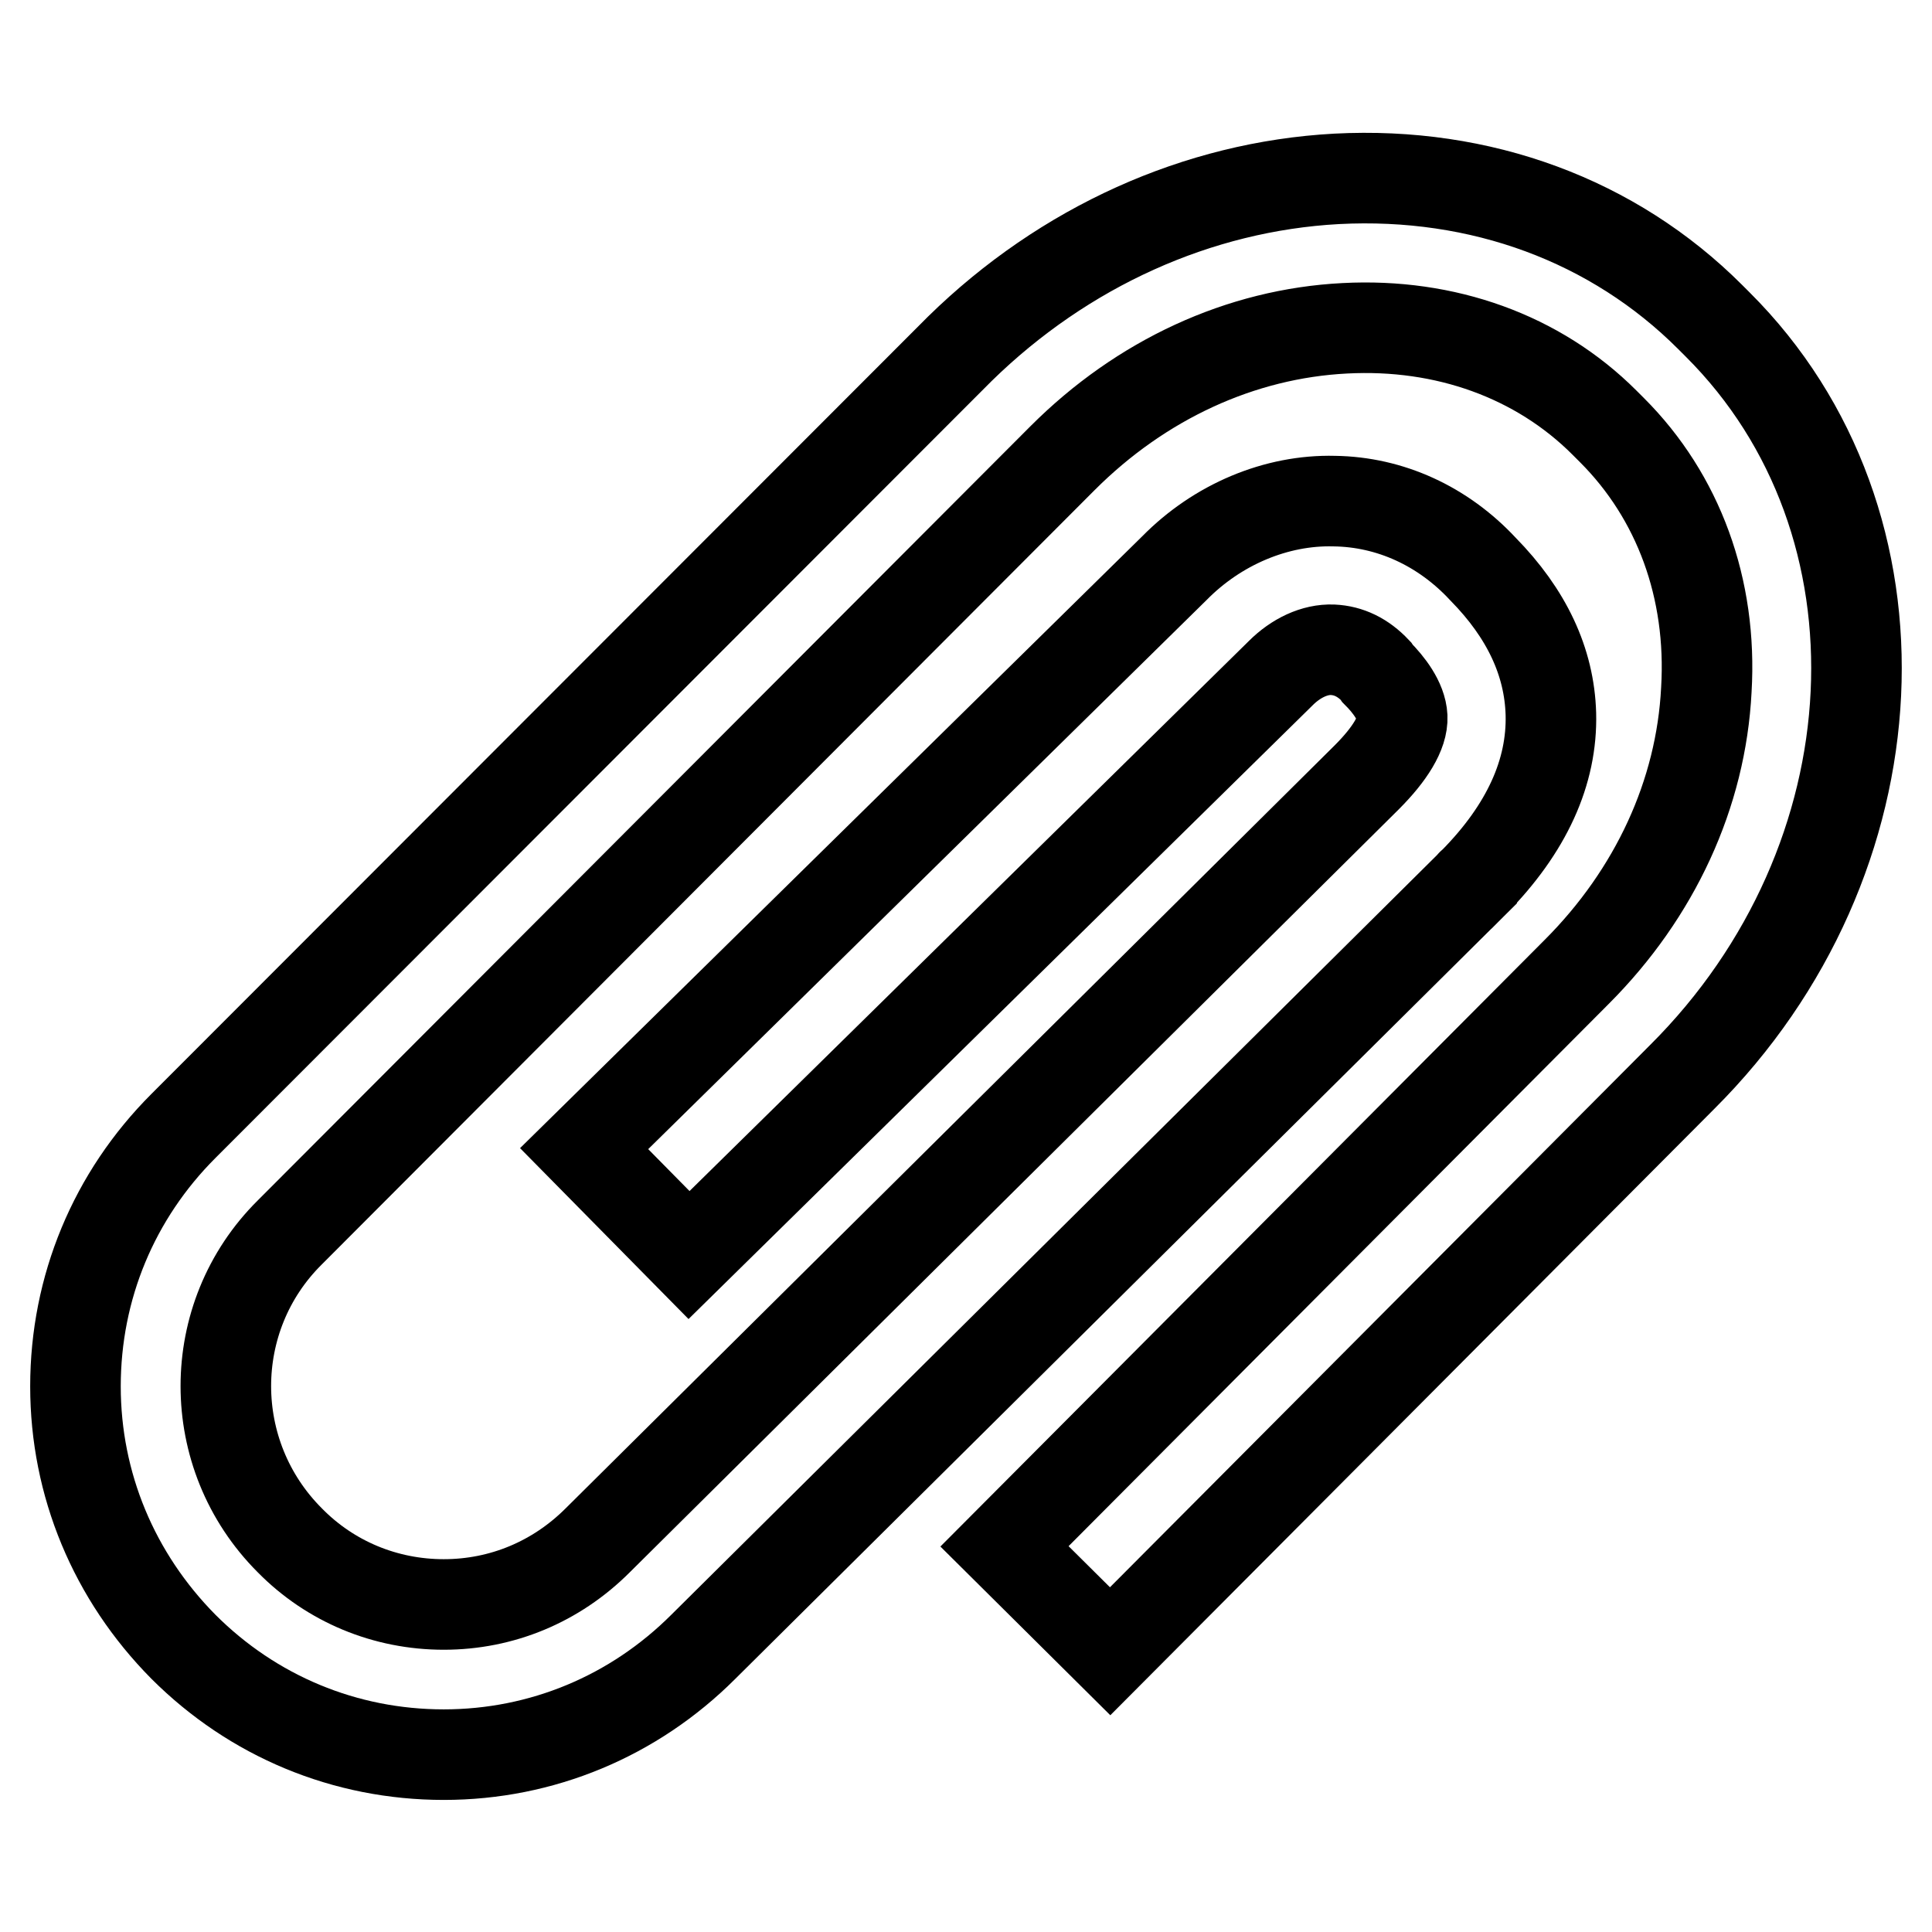
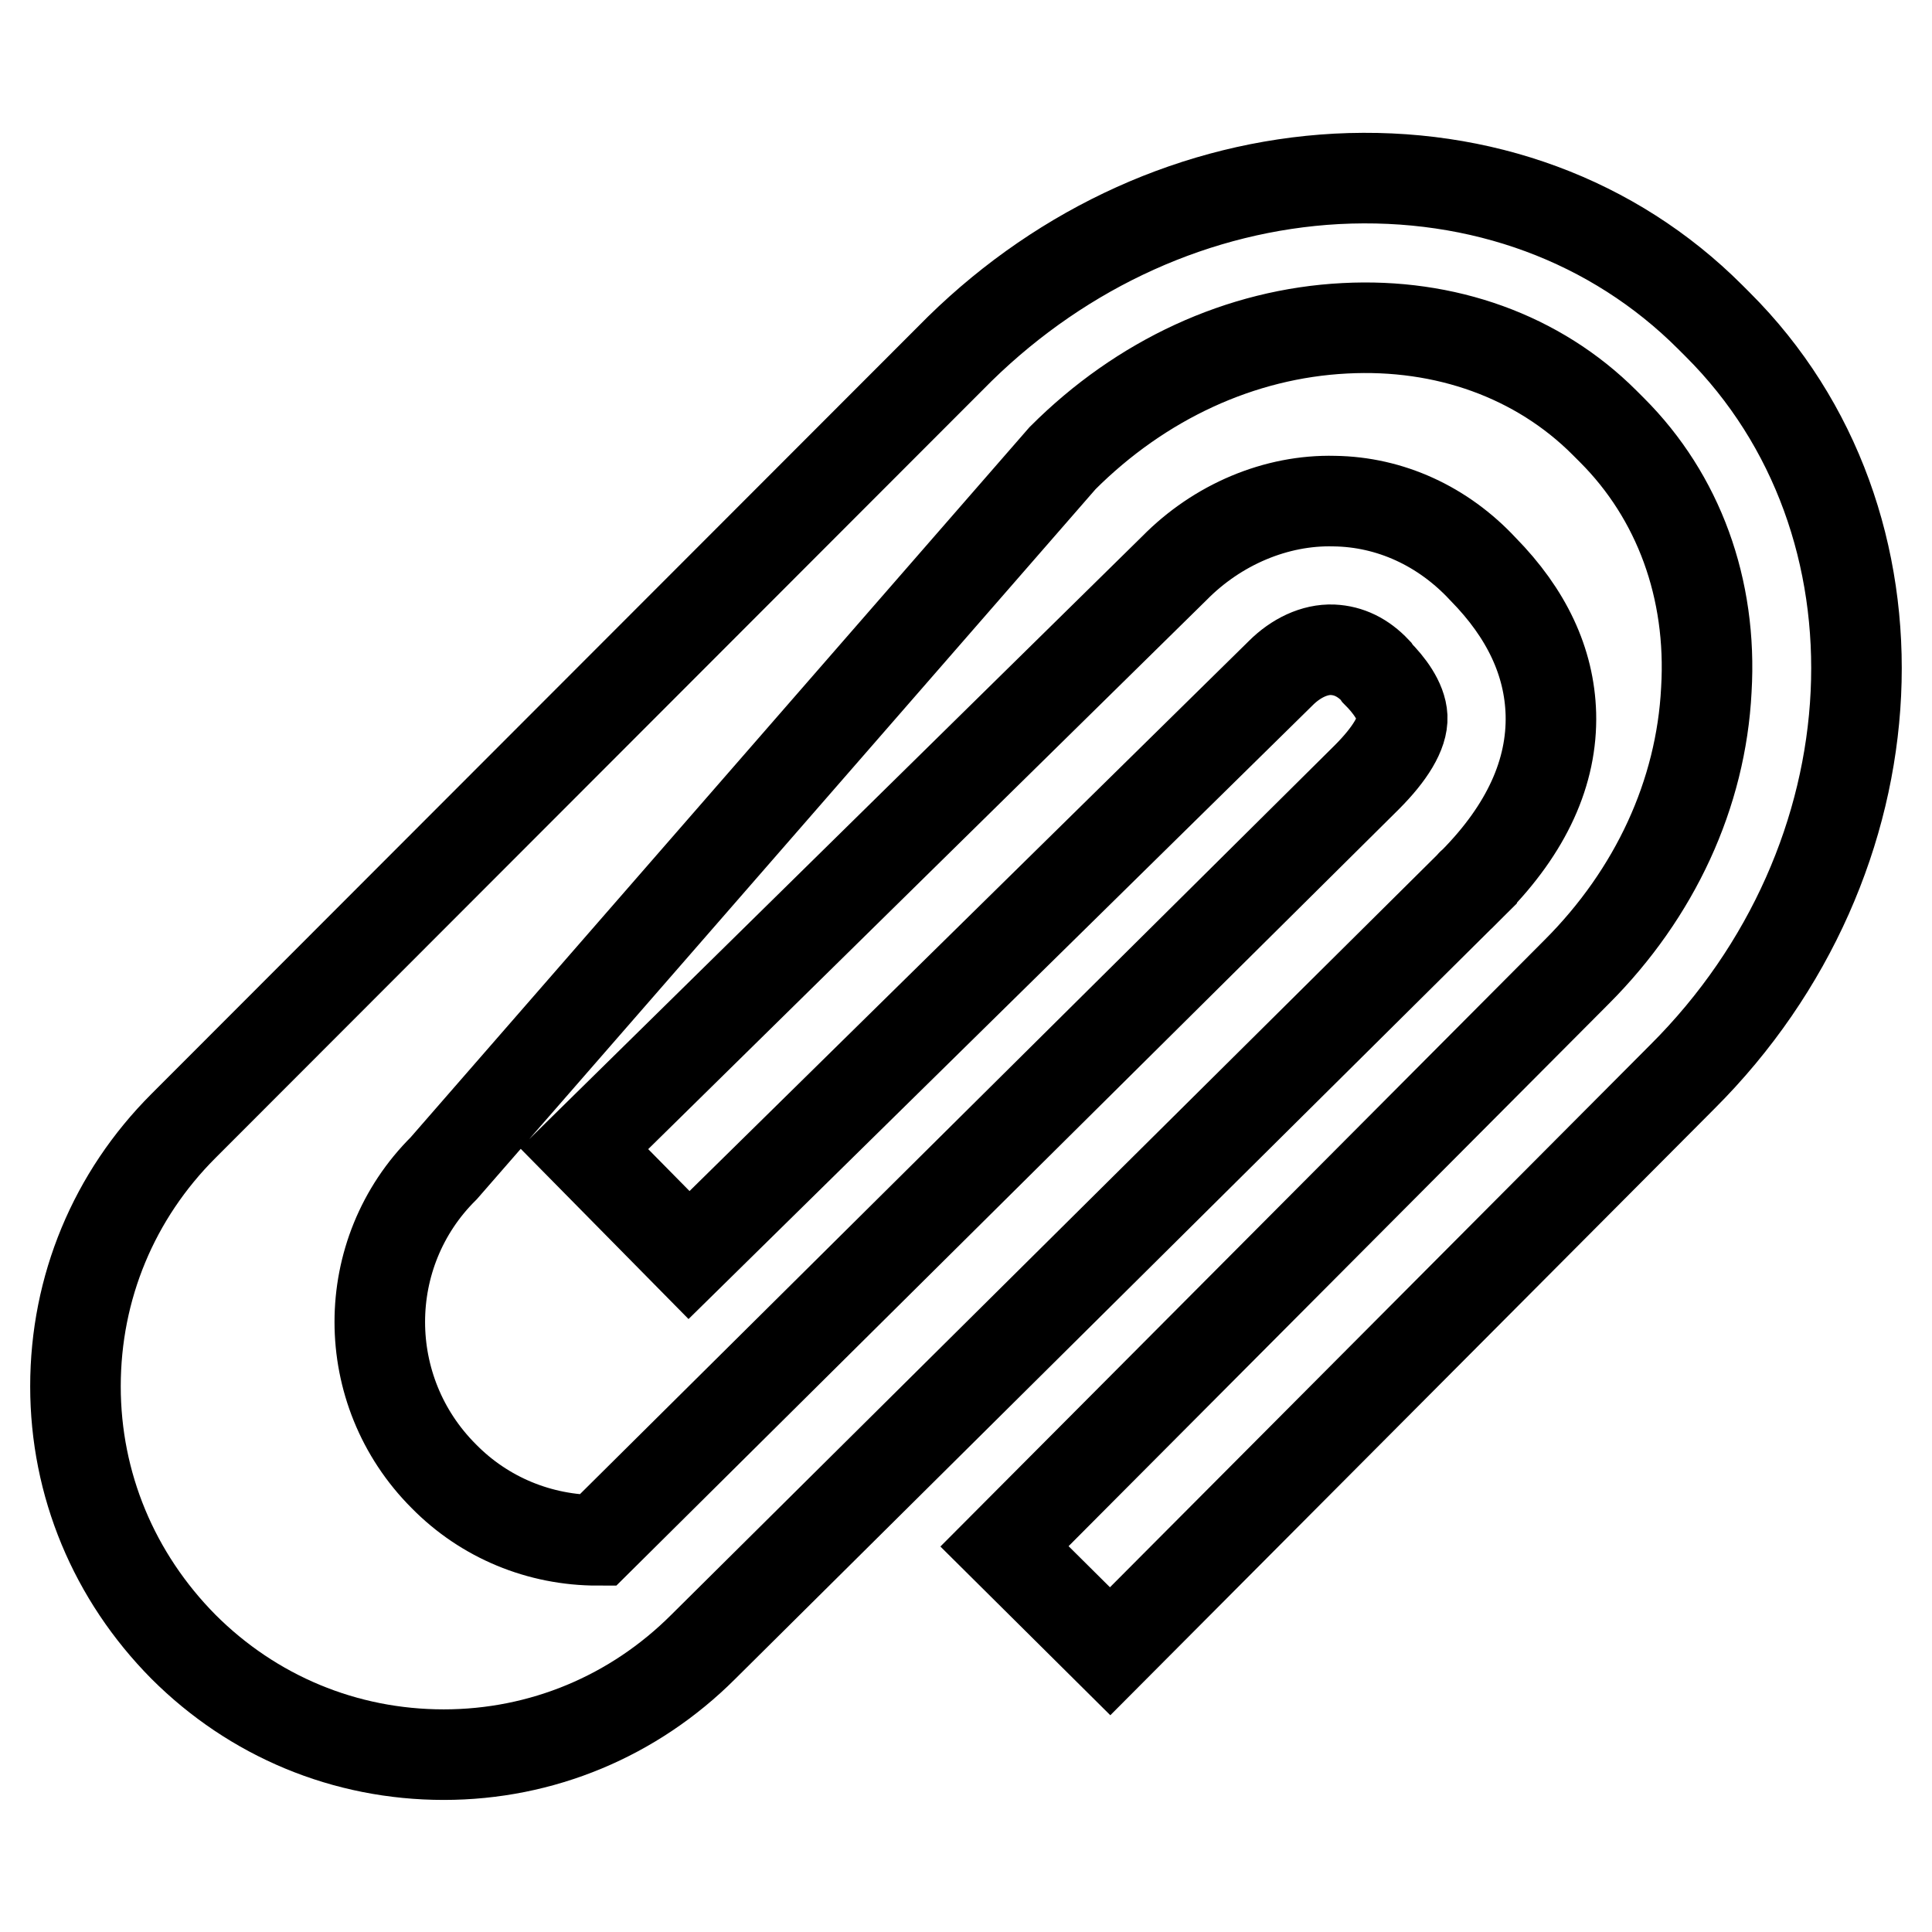
<svg xmlns="http://www.w3.org/2000/svg" version="1.1" x="0px" y="0px" viewBox="0 0 256 256" enable-background="new 0 0 256 256" xml:space="preserve">
  <g>
-     <path stroke-width="12" fill-opacity="0" stroke="#000000" d="M227.6,43l-1-1c-12.8-12.8-30.4-19.3-49.5-18.3c-18.4,1-36.1,9-49.9,22.5l-0.5,0.5L24.3,149.2 c-9.2,9.2-14.3,21.4-14.3,34.5c0,13,5.1,25.2,14.3,34.5c9.2,9.2,21.4,14.3,34.5,14.3c13,0,25.2-5.1,34.4-14.3l101.8-101 c0,0,0-0.1,0.1-0.1l0.2-0.2c7-7.1,10.4-14.6,10.2-22.3c-0.2-6.9-3.2-13.3-9-19.2c-5.3-5.7-12.3-8.9-19.7-9 c-7.7-0.2-15.5,3.1-21.2,8.9l-78.2,76.9l13.9,14.1l78.3-77l0.1-0.1c2-2,4.5-3.2,6.9-3.1c2.1,0.1,4,1,5.7,2.8l0.2,0.3 c1.5,1.5,3.2,3.7,3.3,5.8s-1.6,4.9-4.7,8L79.2,204.1c-5.5,5.5-12.7,8.5-20.4,8.5c-7.7,0-15-3-20.4-8.5c-11.3-11.3-11.3-29.6,0-40.8 L140.8,60.7c10.4-10.4,23.6-16.5,37.4-17.2c13.3-0.7,25.6,3.7,34.4,12.5l1,1c8.8,8.8,13.3,21,12.5,34.4c-0.7,13.8-6.8,27-17.2,37.4 l-75.8,76.1l14,13.9l75.8-76.1C251.7,114,253.9,69.2,227.6,43L227.6,43z" />
+     <path stroke-width="12" fill-opacity="0" stroke="#000000" d="M227.6,43l-1-1c-12.8-12.8-30.4-19.3-49.5-18.3c-18.4,1-36.1,9-49.9,22.5l-0.5,0.5L24.3,149.2 c-9.2,9.2-14.3,21.4-14.3,34.5c0,13,5.1,25.2,14.3,34.5c9.2,9.2,21.4,14.3,34.5,14.3c13,0,25.2-5.1,34.4-14.3l101.8-101 c0,0,0-0.1,0.1-0.1l0.2-0.2c7-7.1,10.4-14.6,10.2-22.3c-0.2-6.9-3.2-13.3-9-19.2c-5.3-5.7-12.3-8.9-19.7-9 c-7.7-0.2-15.5,3.1-21.2,8.9l-78.2,76.9l13.9,14.1l78.3-77l0.1-0.1c2-2,4.5-3.2,6.9-3.1c2.1,0.1,4,1,5.7,2.8l0.2,0.3 c1.5,1.5,3.2,3.7,3.3,5.8s-1.6,4.9-4.7,8L79.2,204.1c-7.7,0-15-3-20.4-8.5c-11.3-11.3-11.3-29.6,0-40.8 L140.8,60.7c10.4-10.4,23.6-16.5,37.4-17.2c13.3-0.7,25.6,3.7,34.4,12.5l1,1c8.8,8.8,13.3,21,12.5,34.4c-0.7,13.8-6.8,27-17.2,37.4 l-75.8,76.1l14,13.9l75.8-76.1C251.7,114,253.9,69.2,227.6,43L227.6,43z" />
  </g>
</svg>